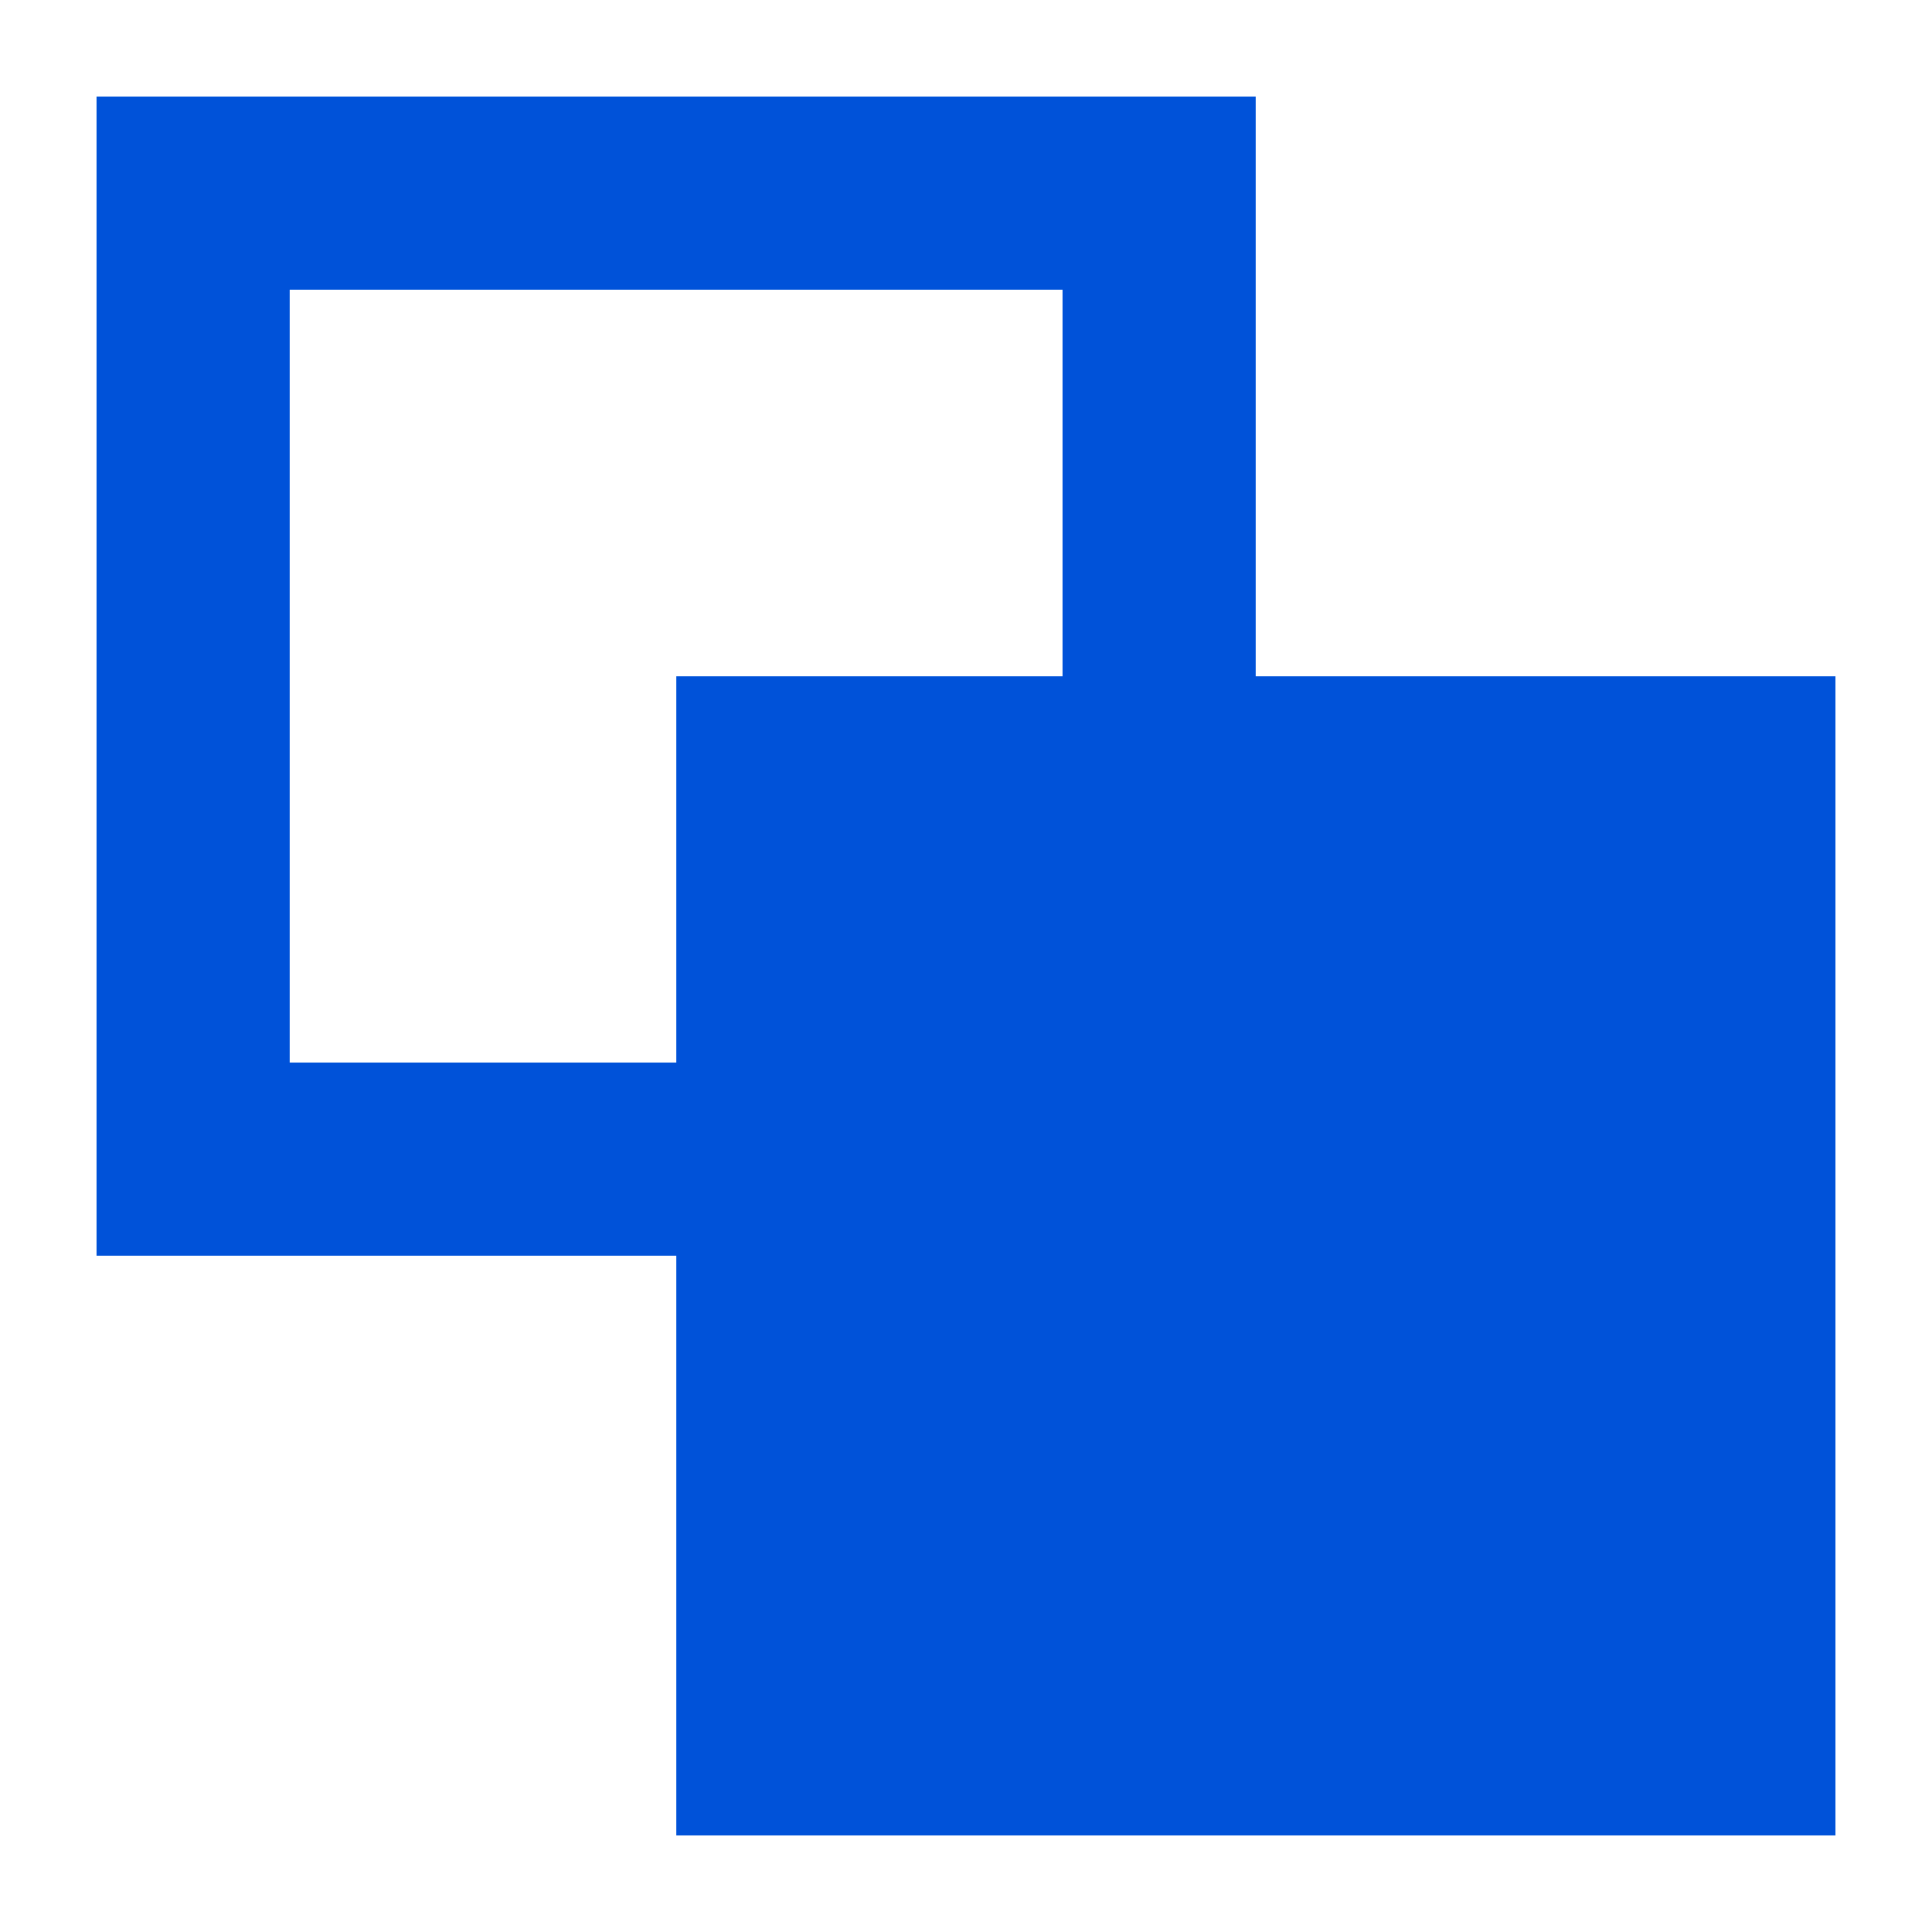
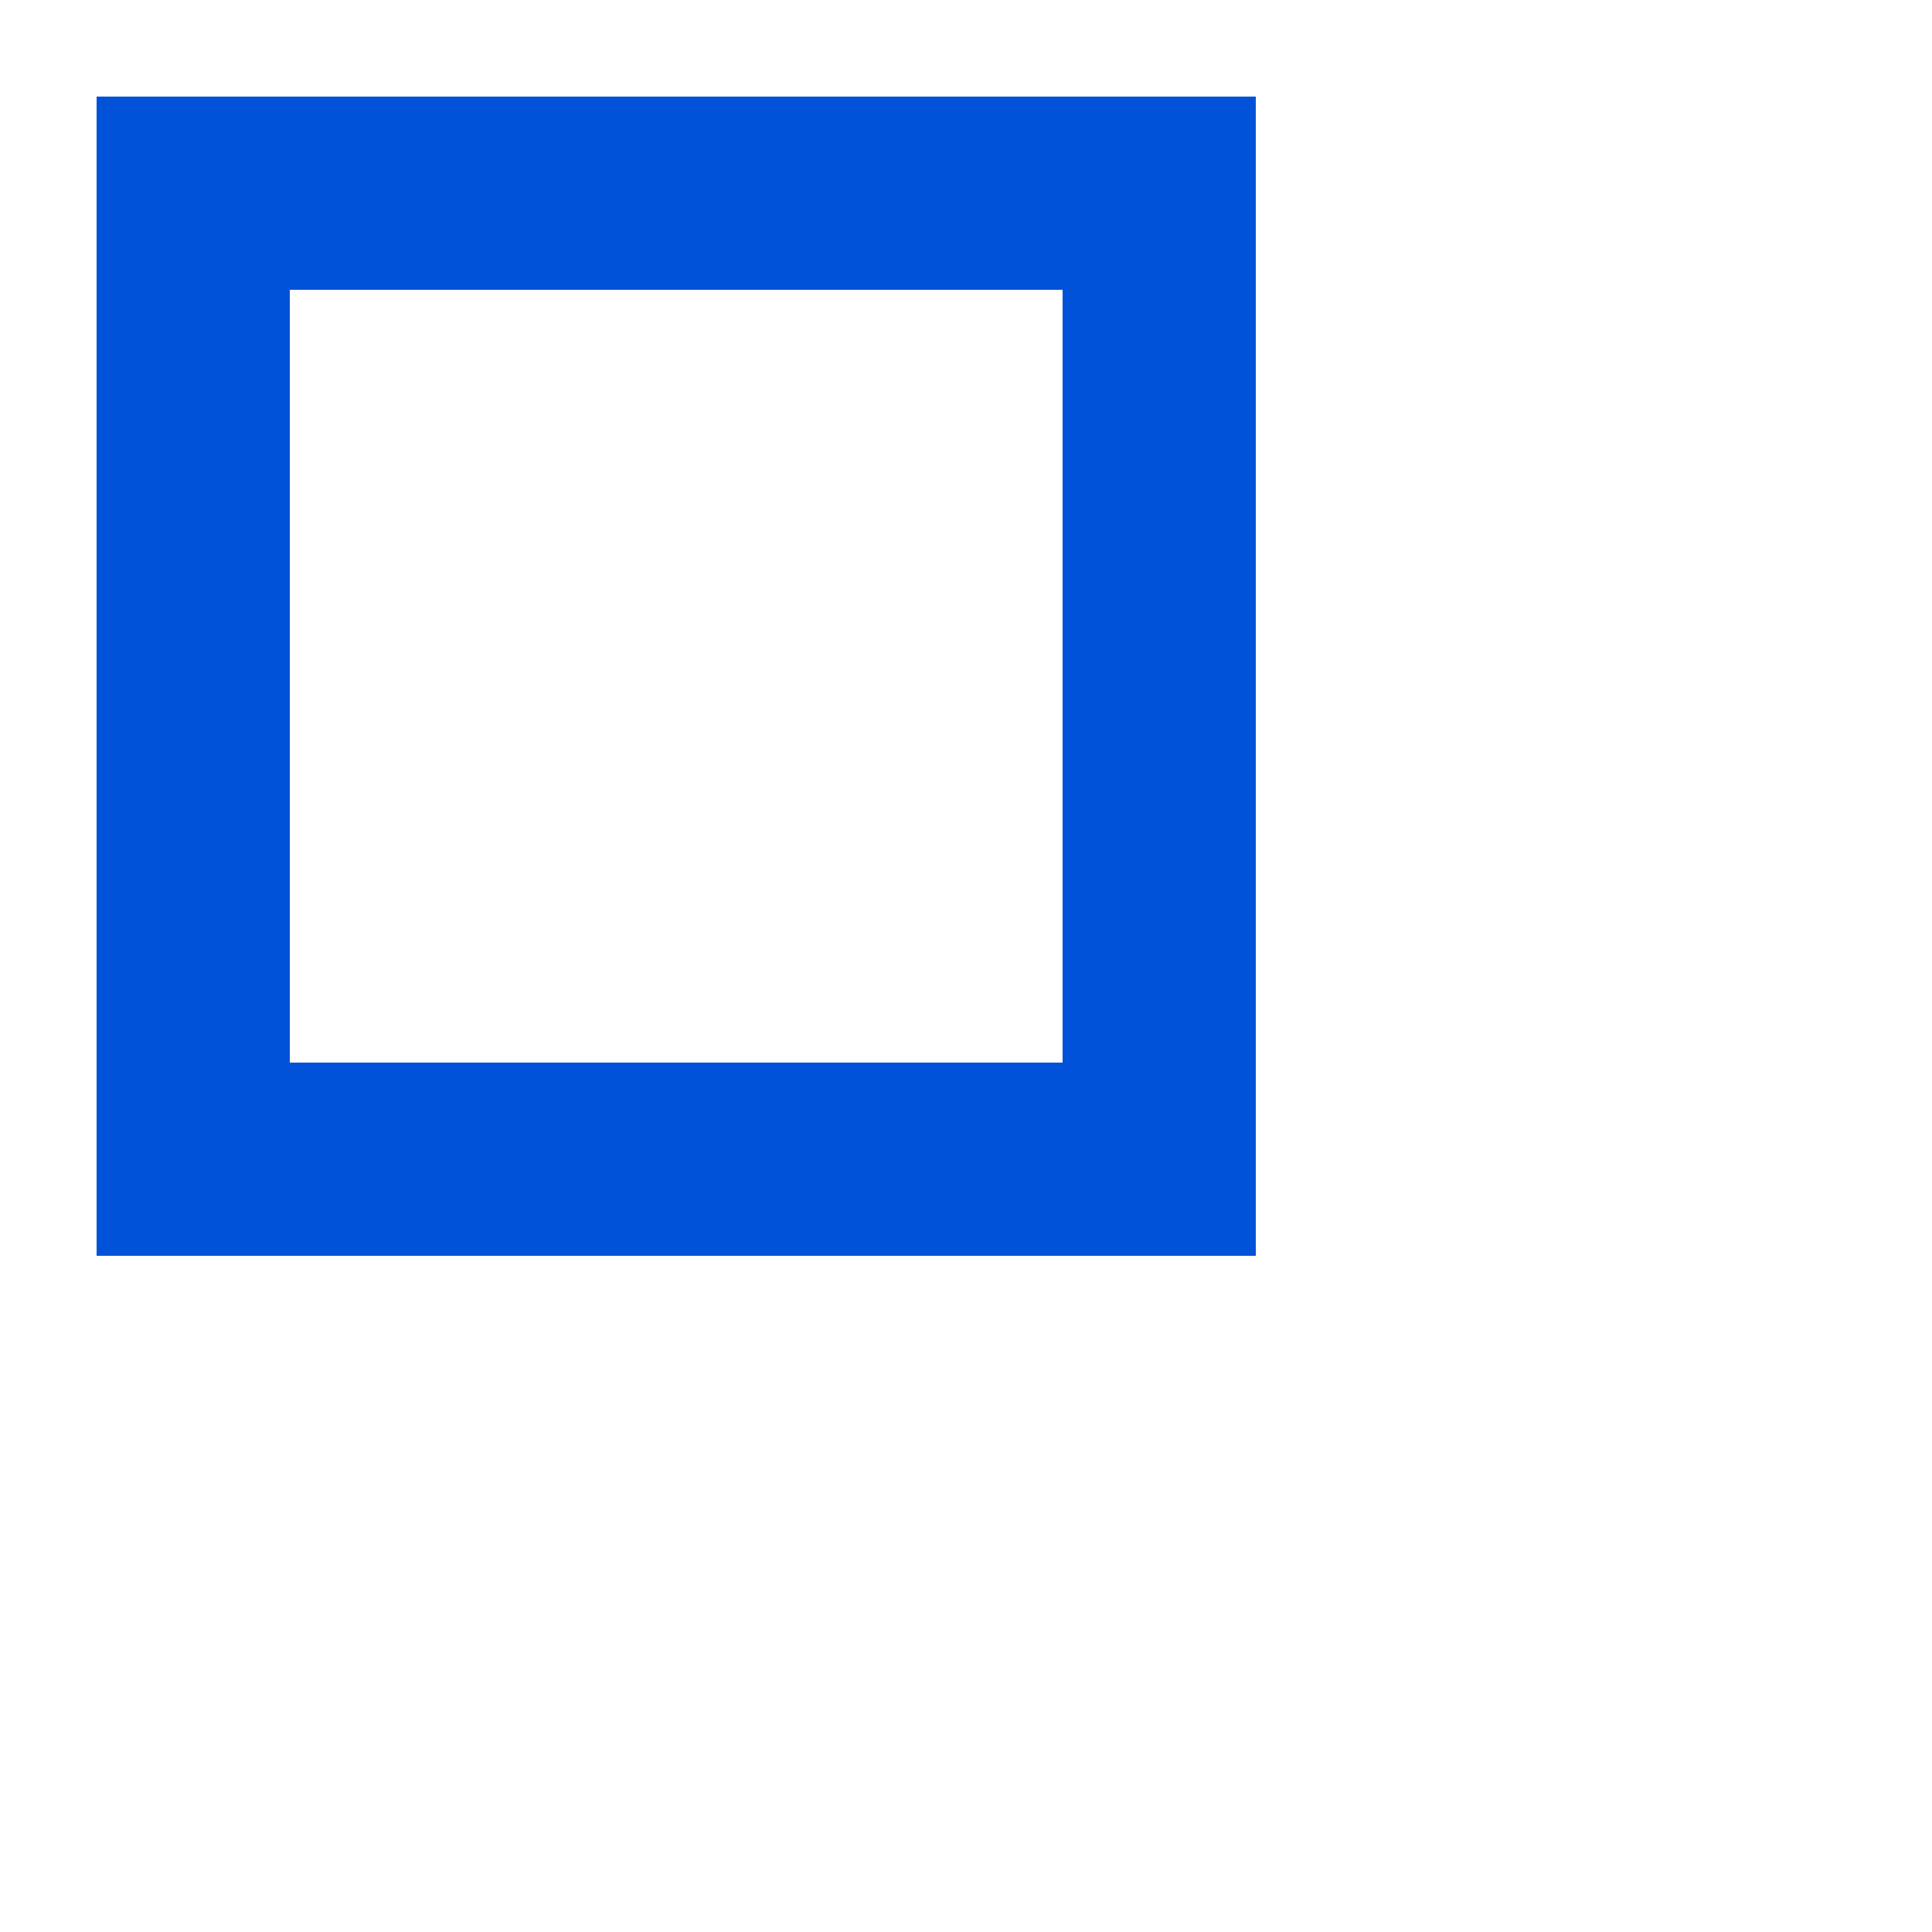
<svg xmlns="http://www.w3.org/2000/svg" width="20" height="20" viewBox="0 0 20 20" fill="none">
  <rect width="20" height="20" fill="white" />
  <rect x="2" y="2" width="10" height="10" stroke="#0052D9" stroke-width="2" />
-   <rect x="7" y="7" width="12" height="12" fill="#0052D9" />
</svg>